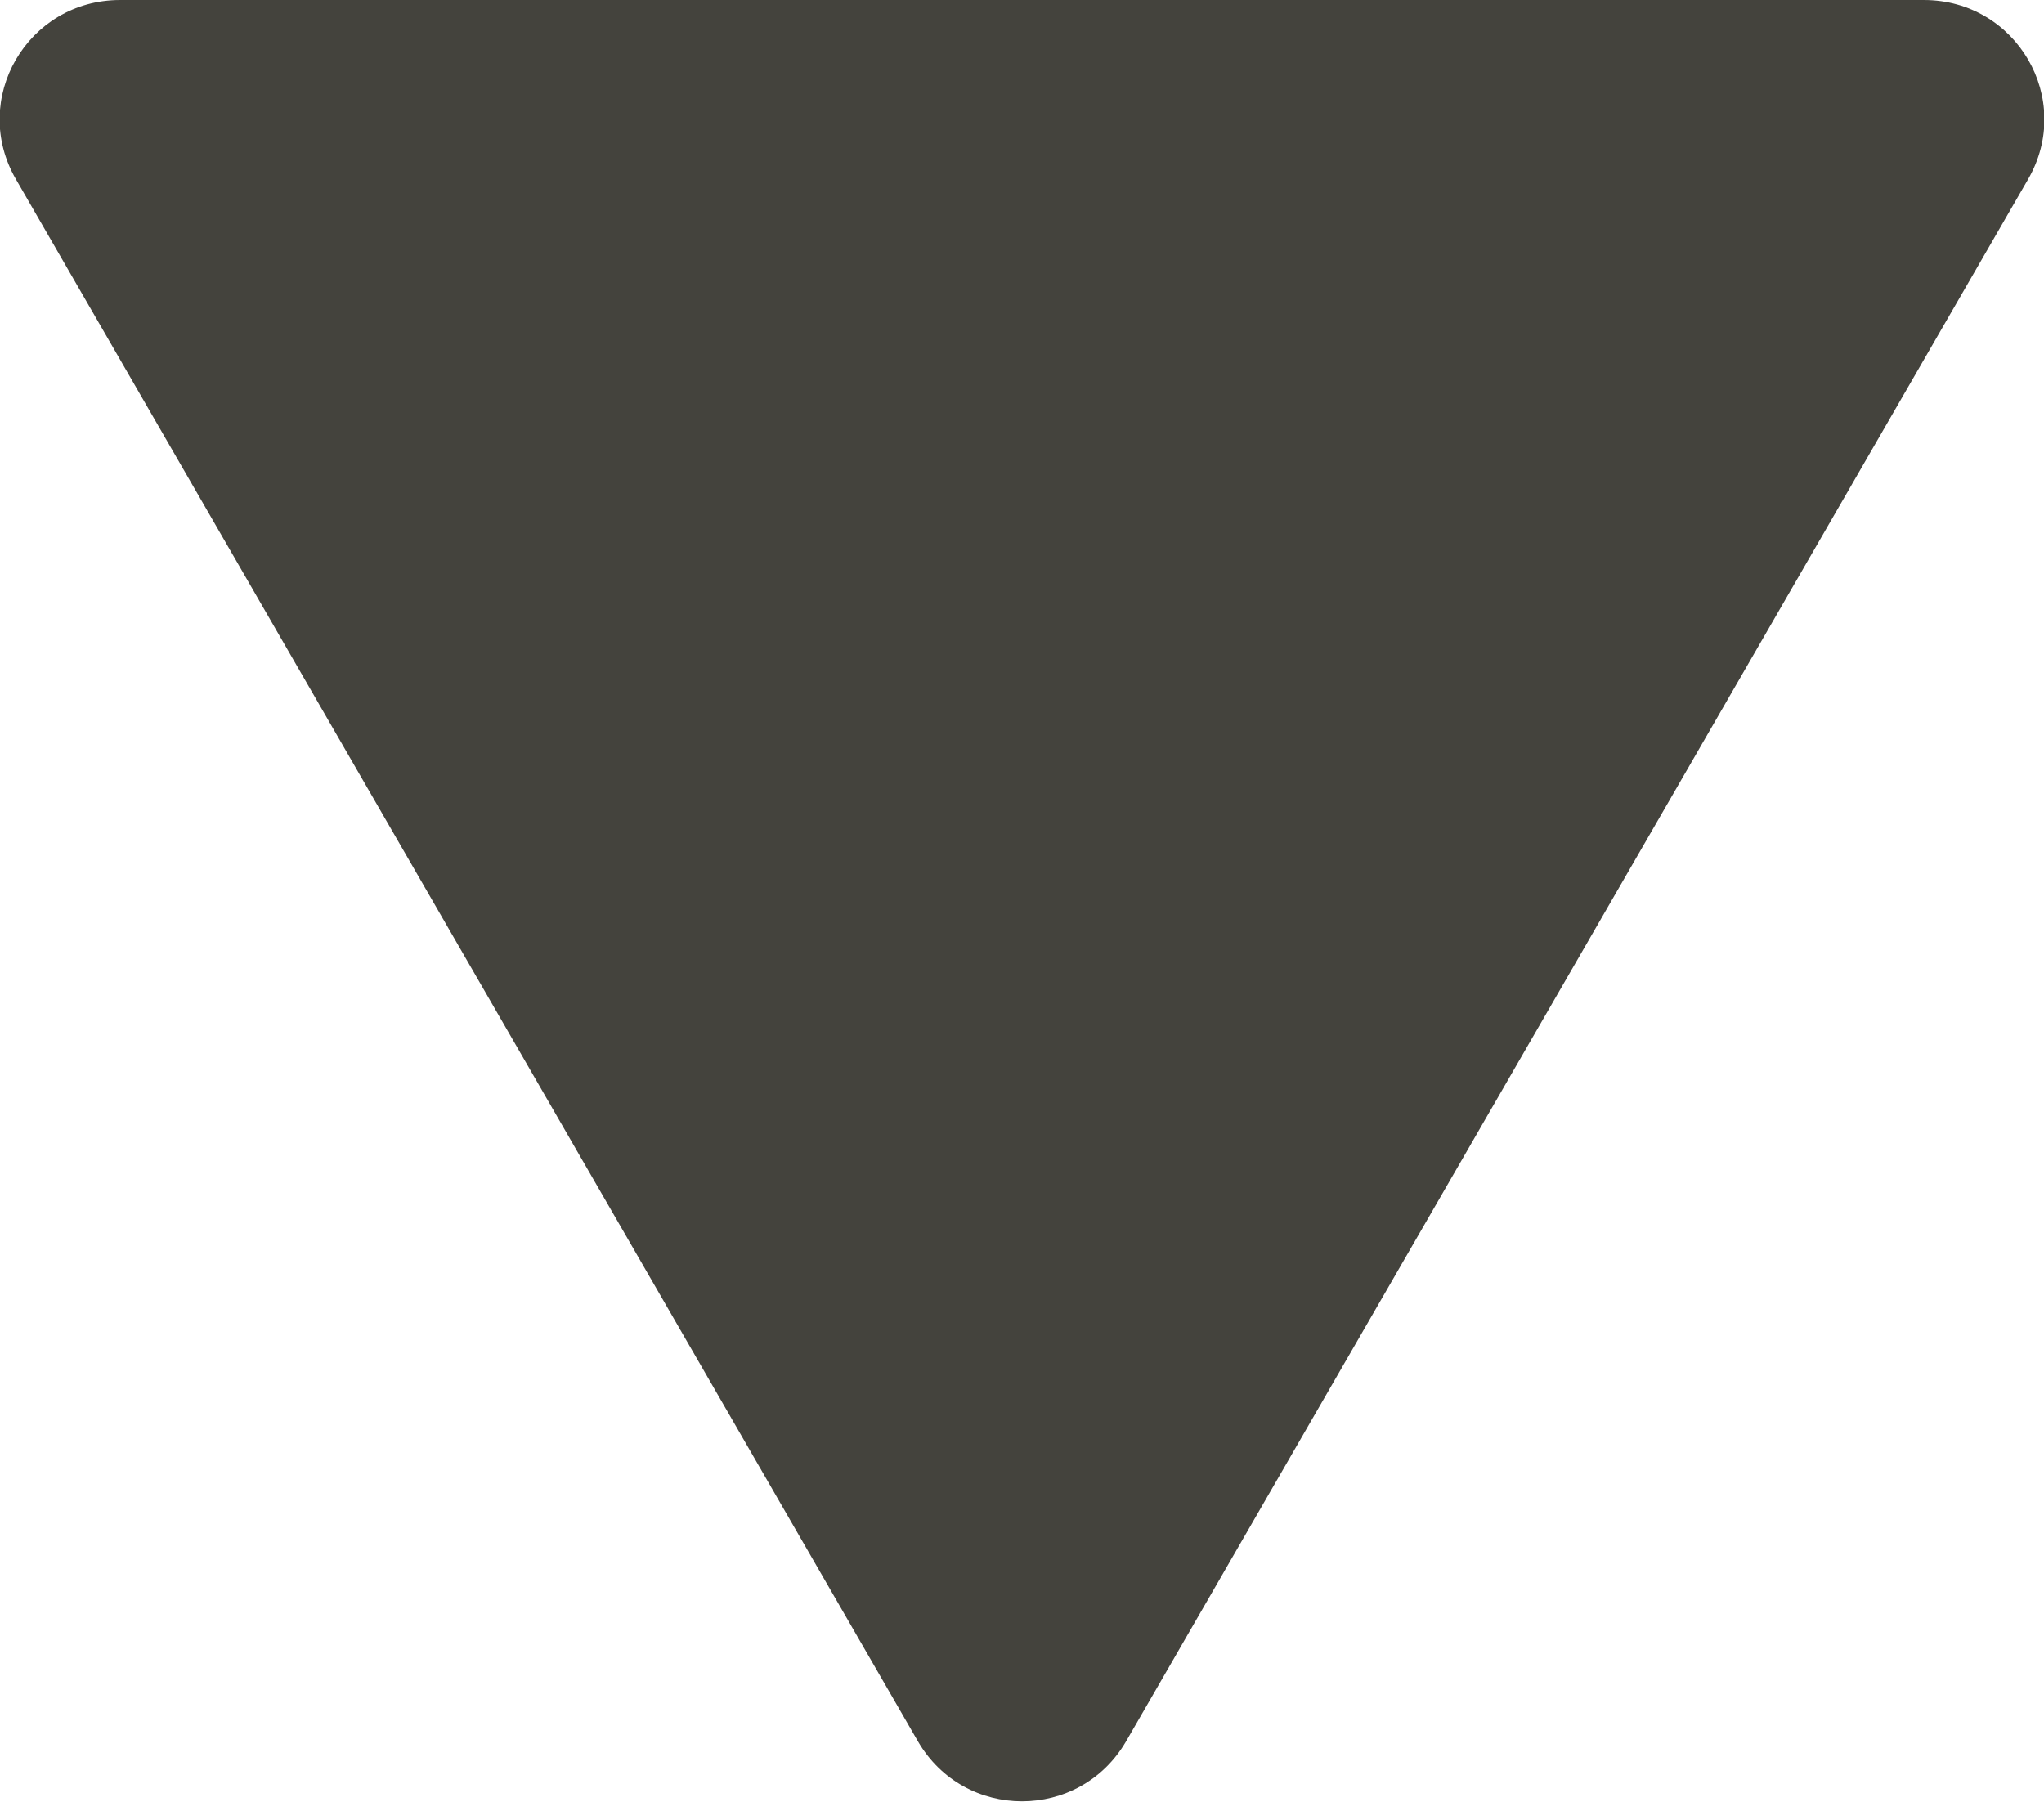
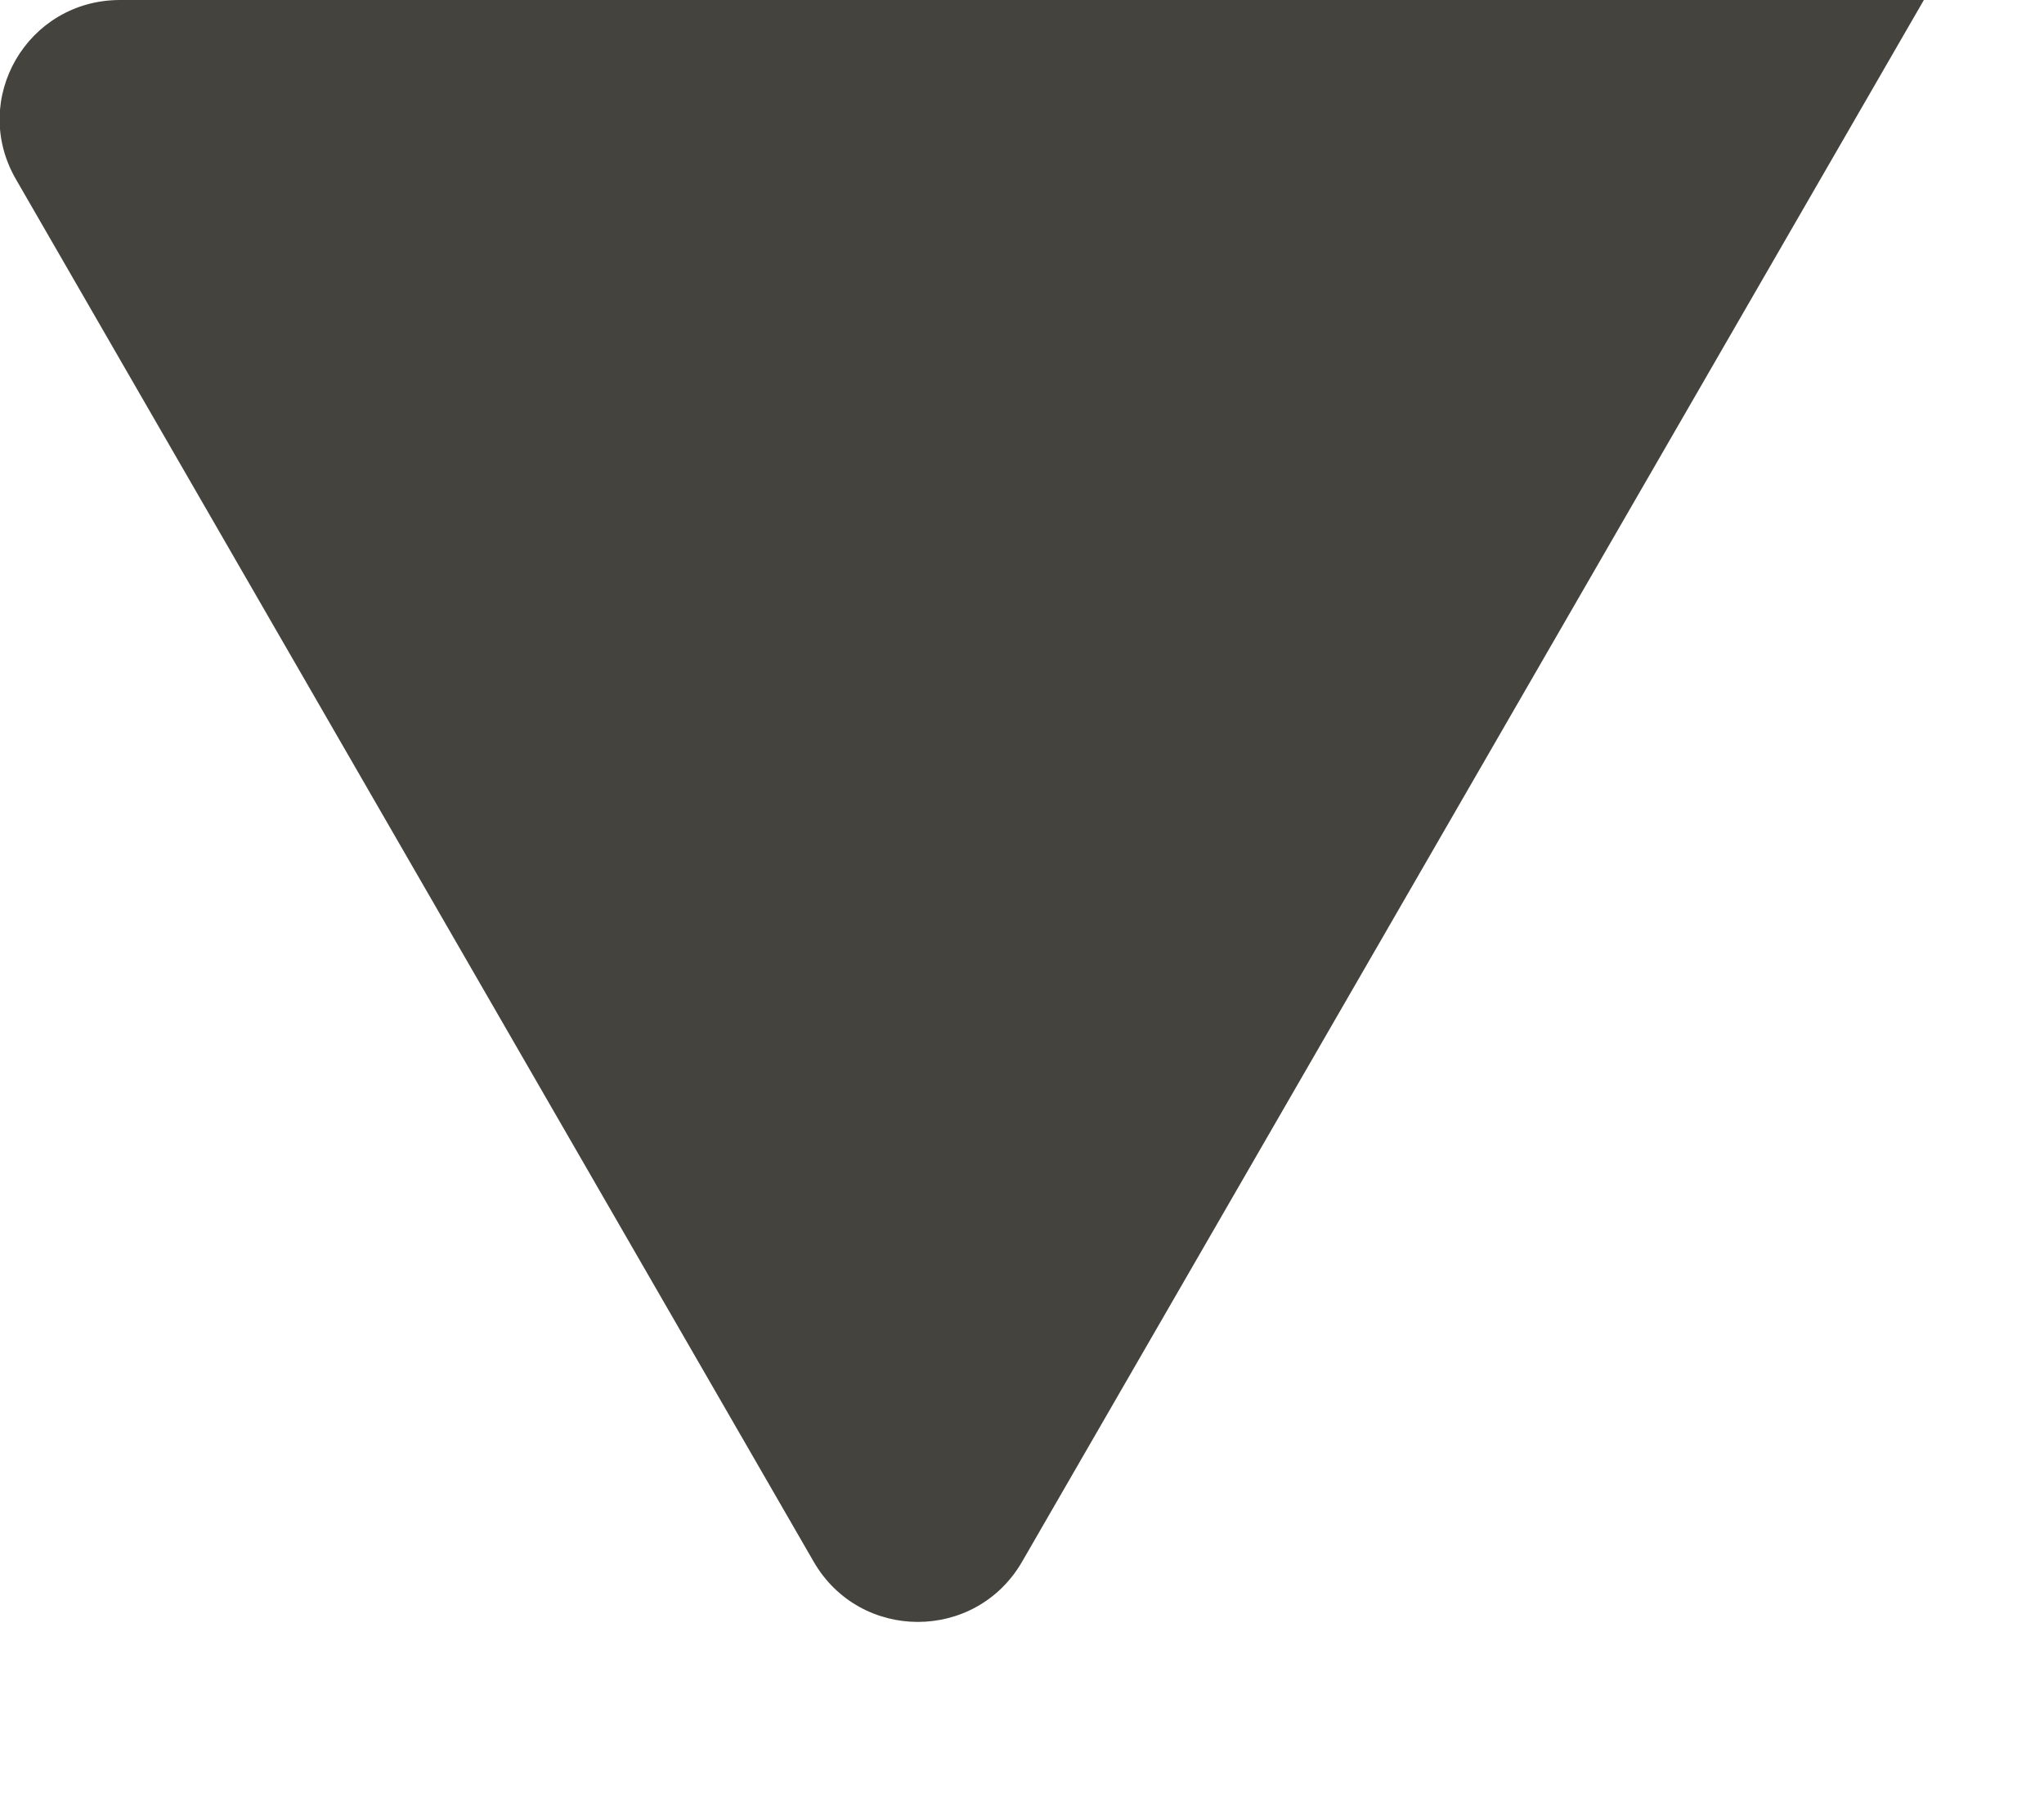
<svg xmlns="http://www.w3.org/2000/svg" id="_レイヤー_2" data-name="レイヤー_2" viewBox="0 0 12.76 11.25">
  <defs>
    <style>
      .cls-1 {
        fill: #44433d;
      }
    </style>
  </defs>
  <g id="_レイヤー_1-2" data-name="レイヤー_1">
-     <path class="cls-1" d="M.75,0h11.26c.58,0,.94.62.65,1.12l-5.63,9.75c-.29.5-1.01.5-1.3,0L.1,1.12C-.19.62.17,0,.75,0Z" />
+     <path class="cls-1" d="M.75,0h11.26l-5.63,9.75c-.29.5-1.01.5-1.3,0L.1,1.12C-.19.62.17,0,.75,0Z" />
  </g>
</svg>